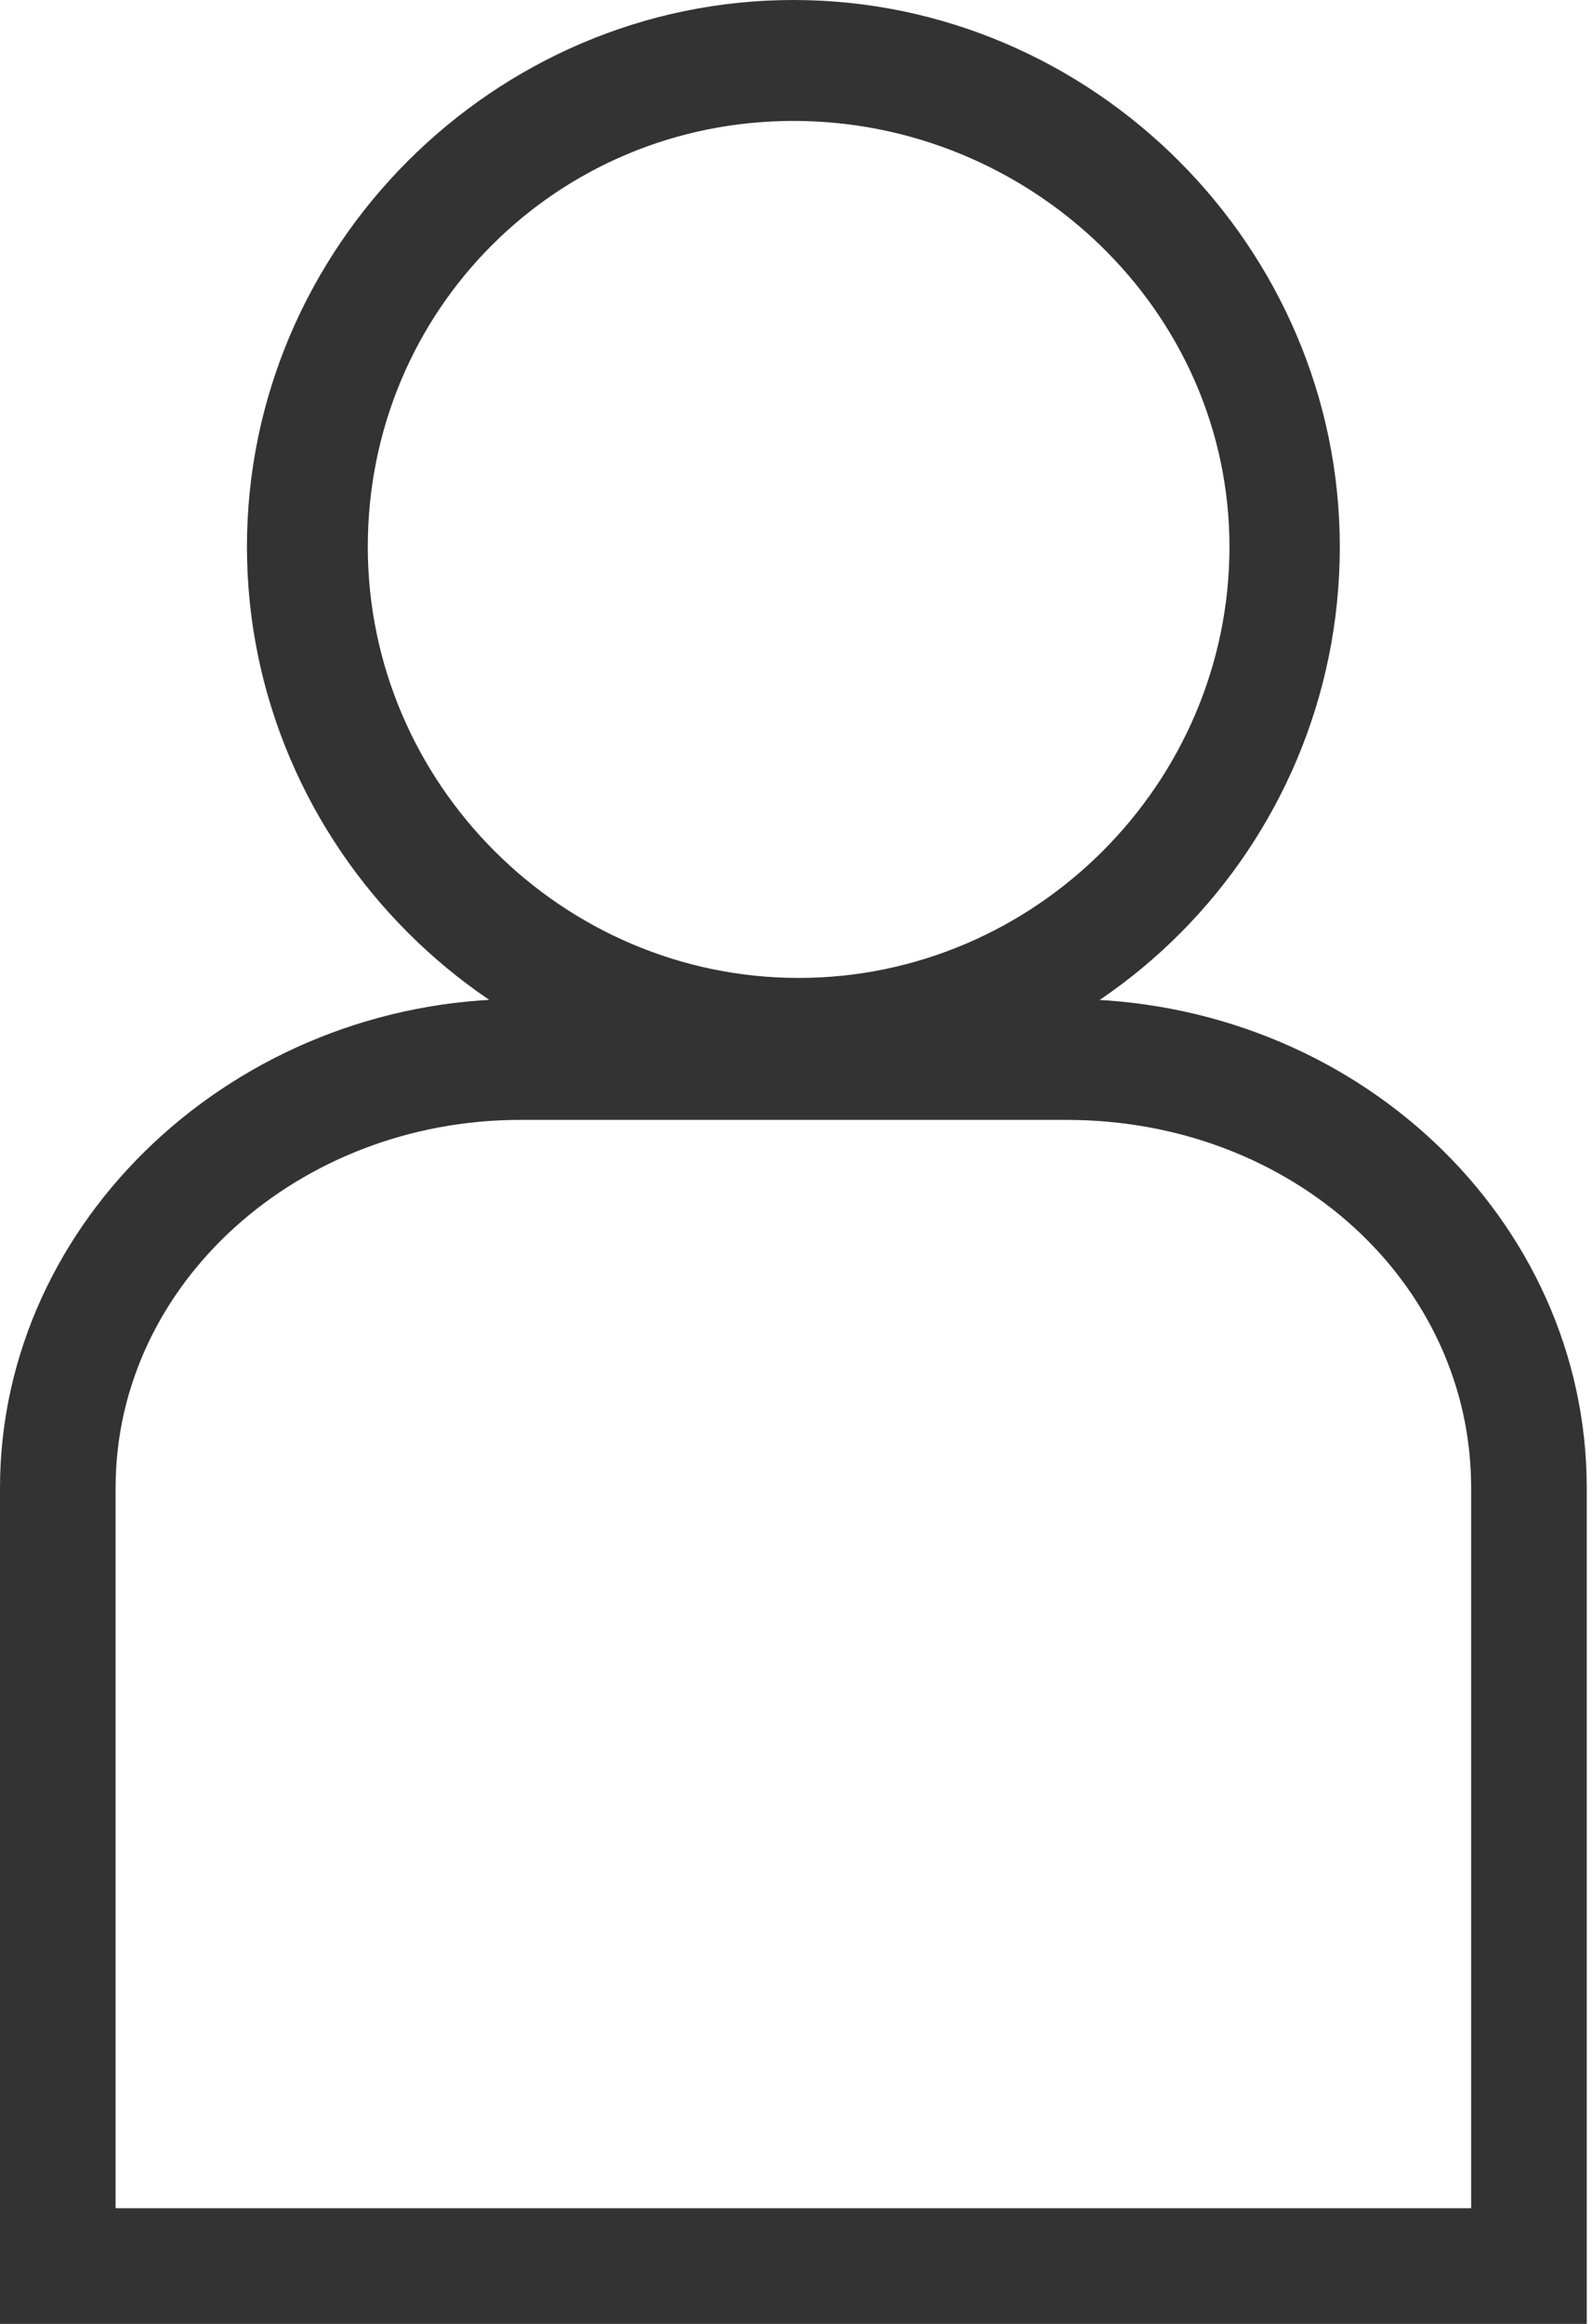
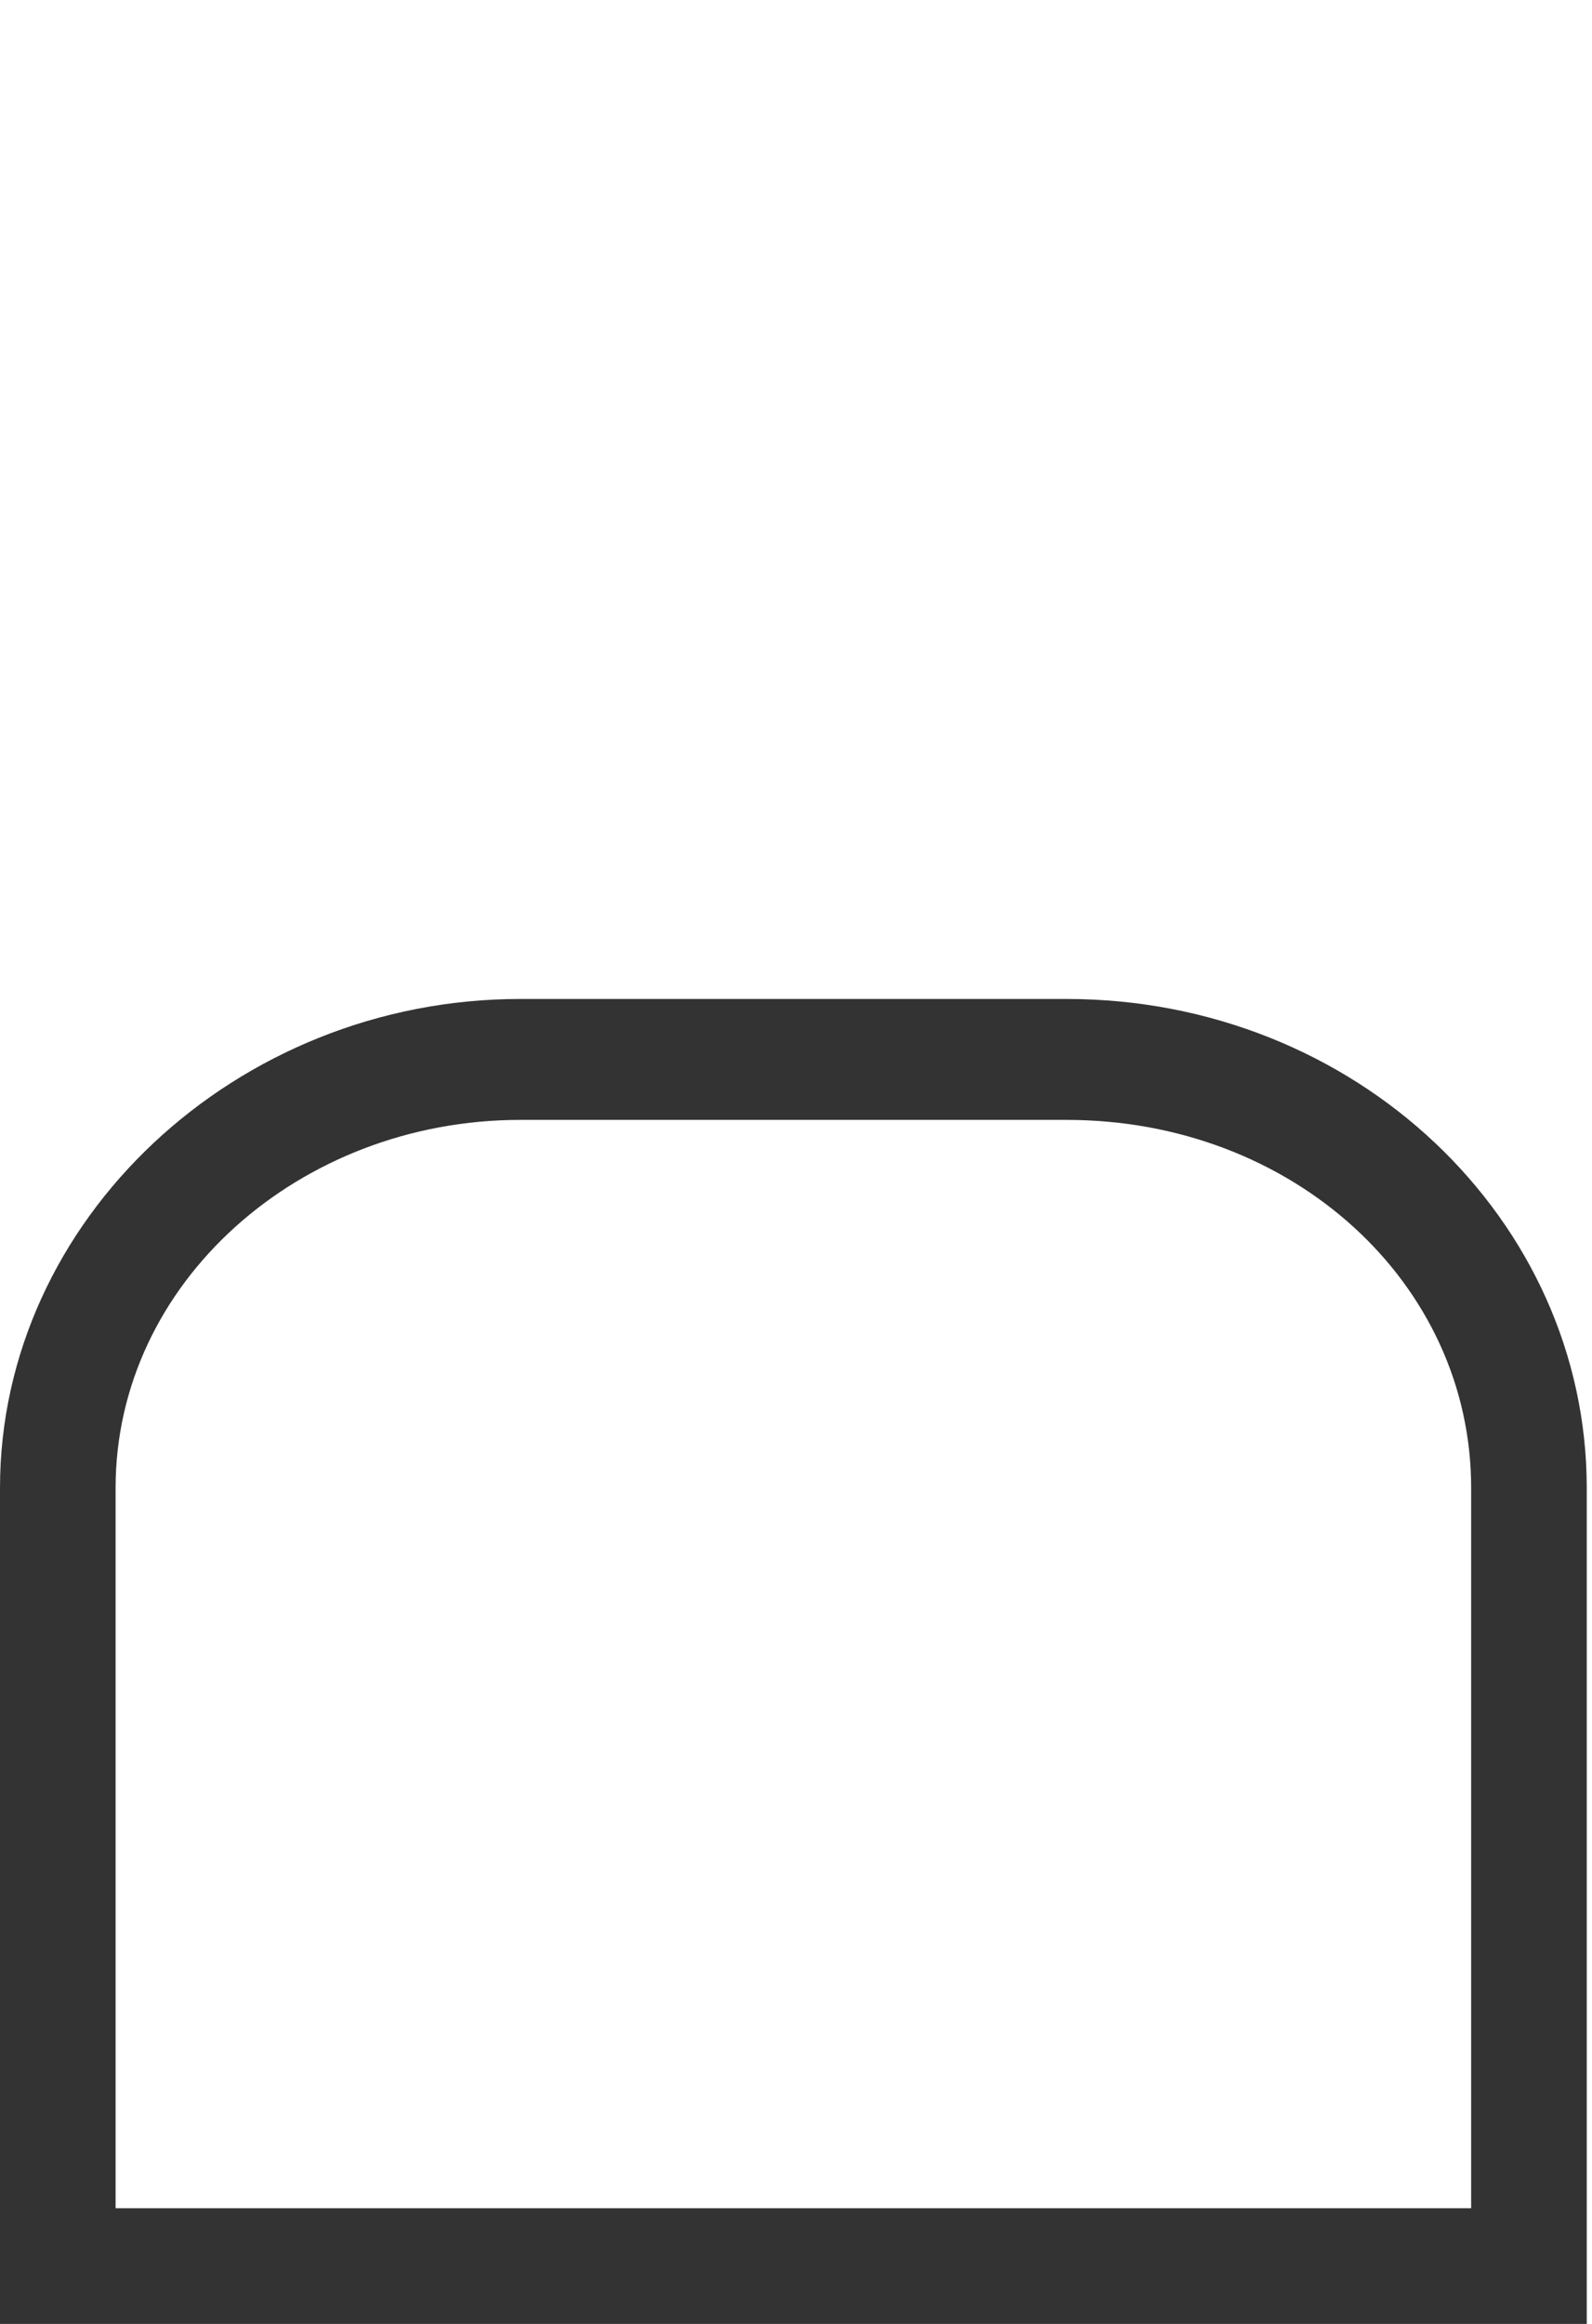
<svg xmlns="http://www.w3.org/2000/svg" version="1.1" id="レイヤー_1" x="0px" y="0px" width="30.3px" height="44.2px" viewBox="0 0 30.3 44.2" style="enable-background:new 0 0 30.3 44.2;" xml:space="preserve">
  <style type="text/css">
	.st0{fill:#333333;}
</style>
  <g>
-     <path class="st0" d="M15.1,20.8c-5.7,0-10.4-4.7-10.4-10.4S9.4,0,15.1,0s10.4,4.7,10.4,10.4S20.9,20.8,15.1,20.8z M15.1,2.3   C10.6,2.3,7,5.9,7,10.4s3.7,8.2,8.2,8.2s8.2-3.7,8.2-8.2S19.6,2.3,15.1,2.3z" />
    <path class="st0" d="M30.3,44.2H0V28.3C0,23.2,4.5,19,9.9,19h10.4c5.5,0,9.9,4.2,9.9,9.3V44.2z M2.3,42H28V28.3c0-3.9-3.4-7-7.7-7   H9.9c-4.2,0-7.7,3.1-7.7,7V42z" />
  </g>
</svg>